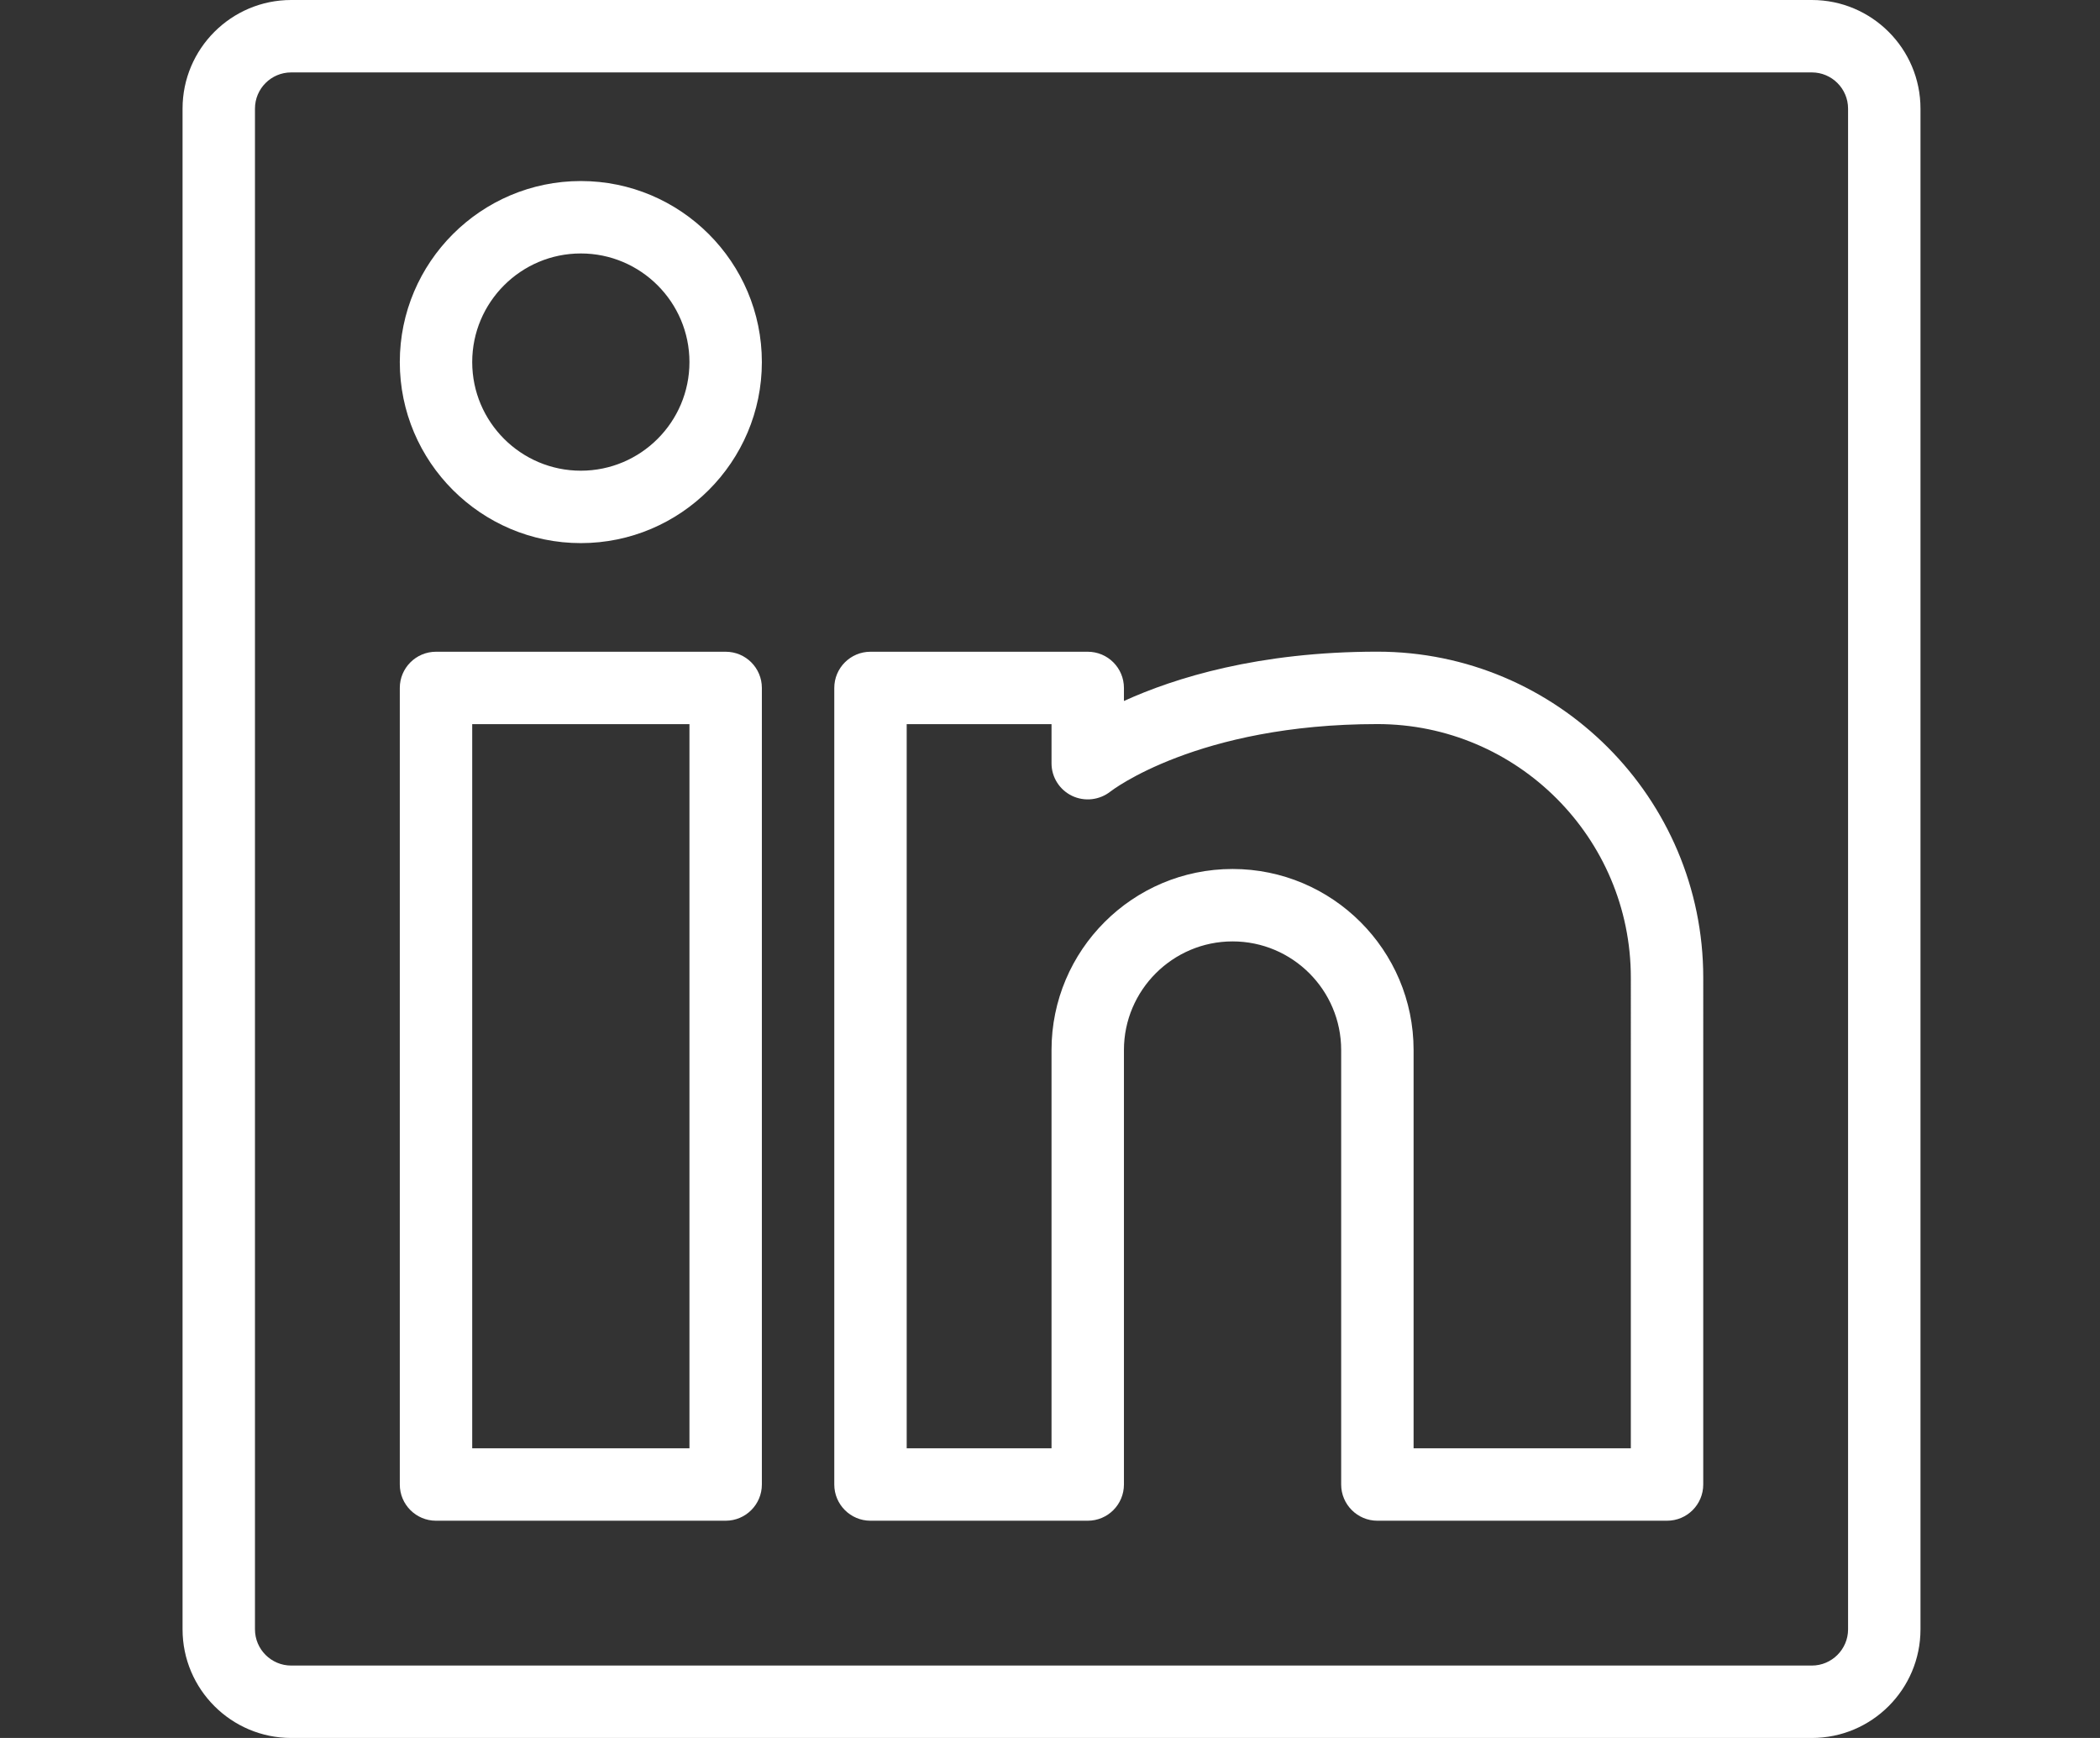
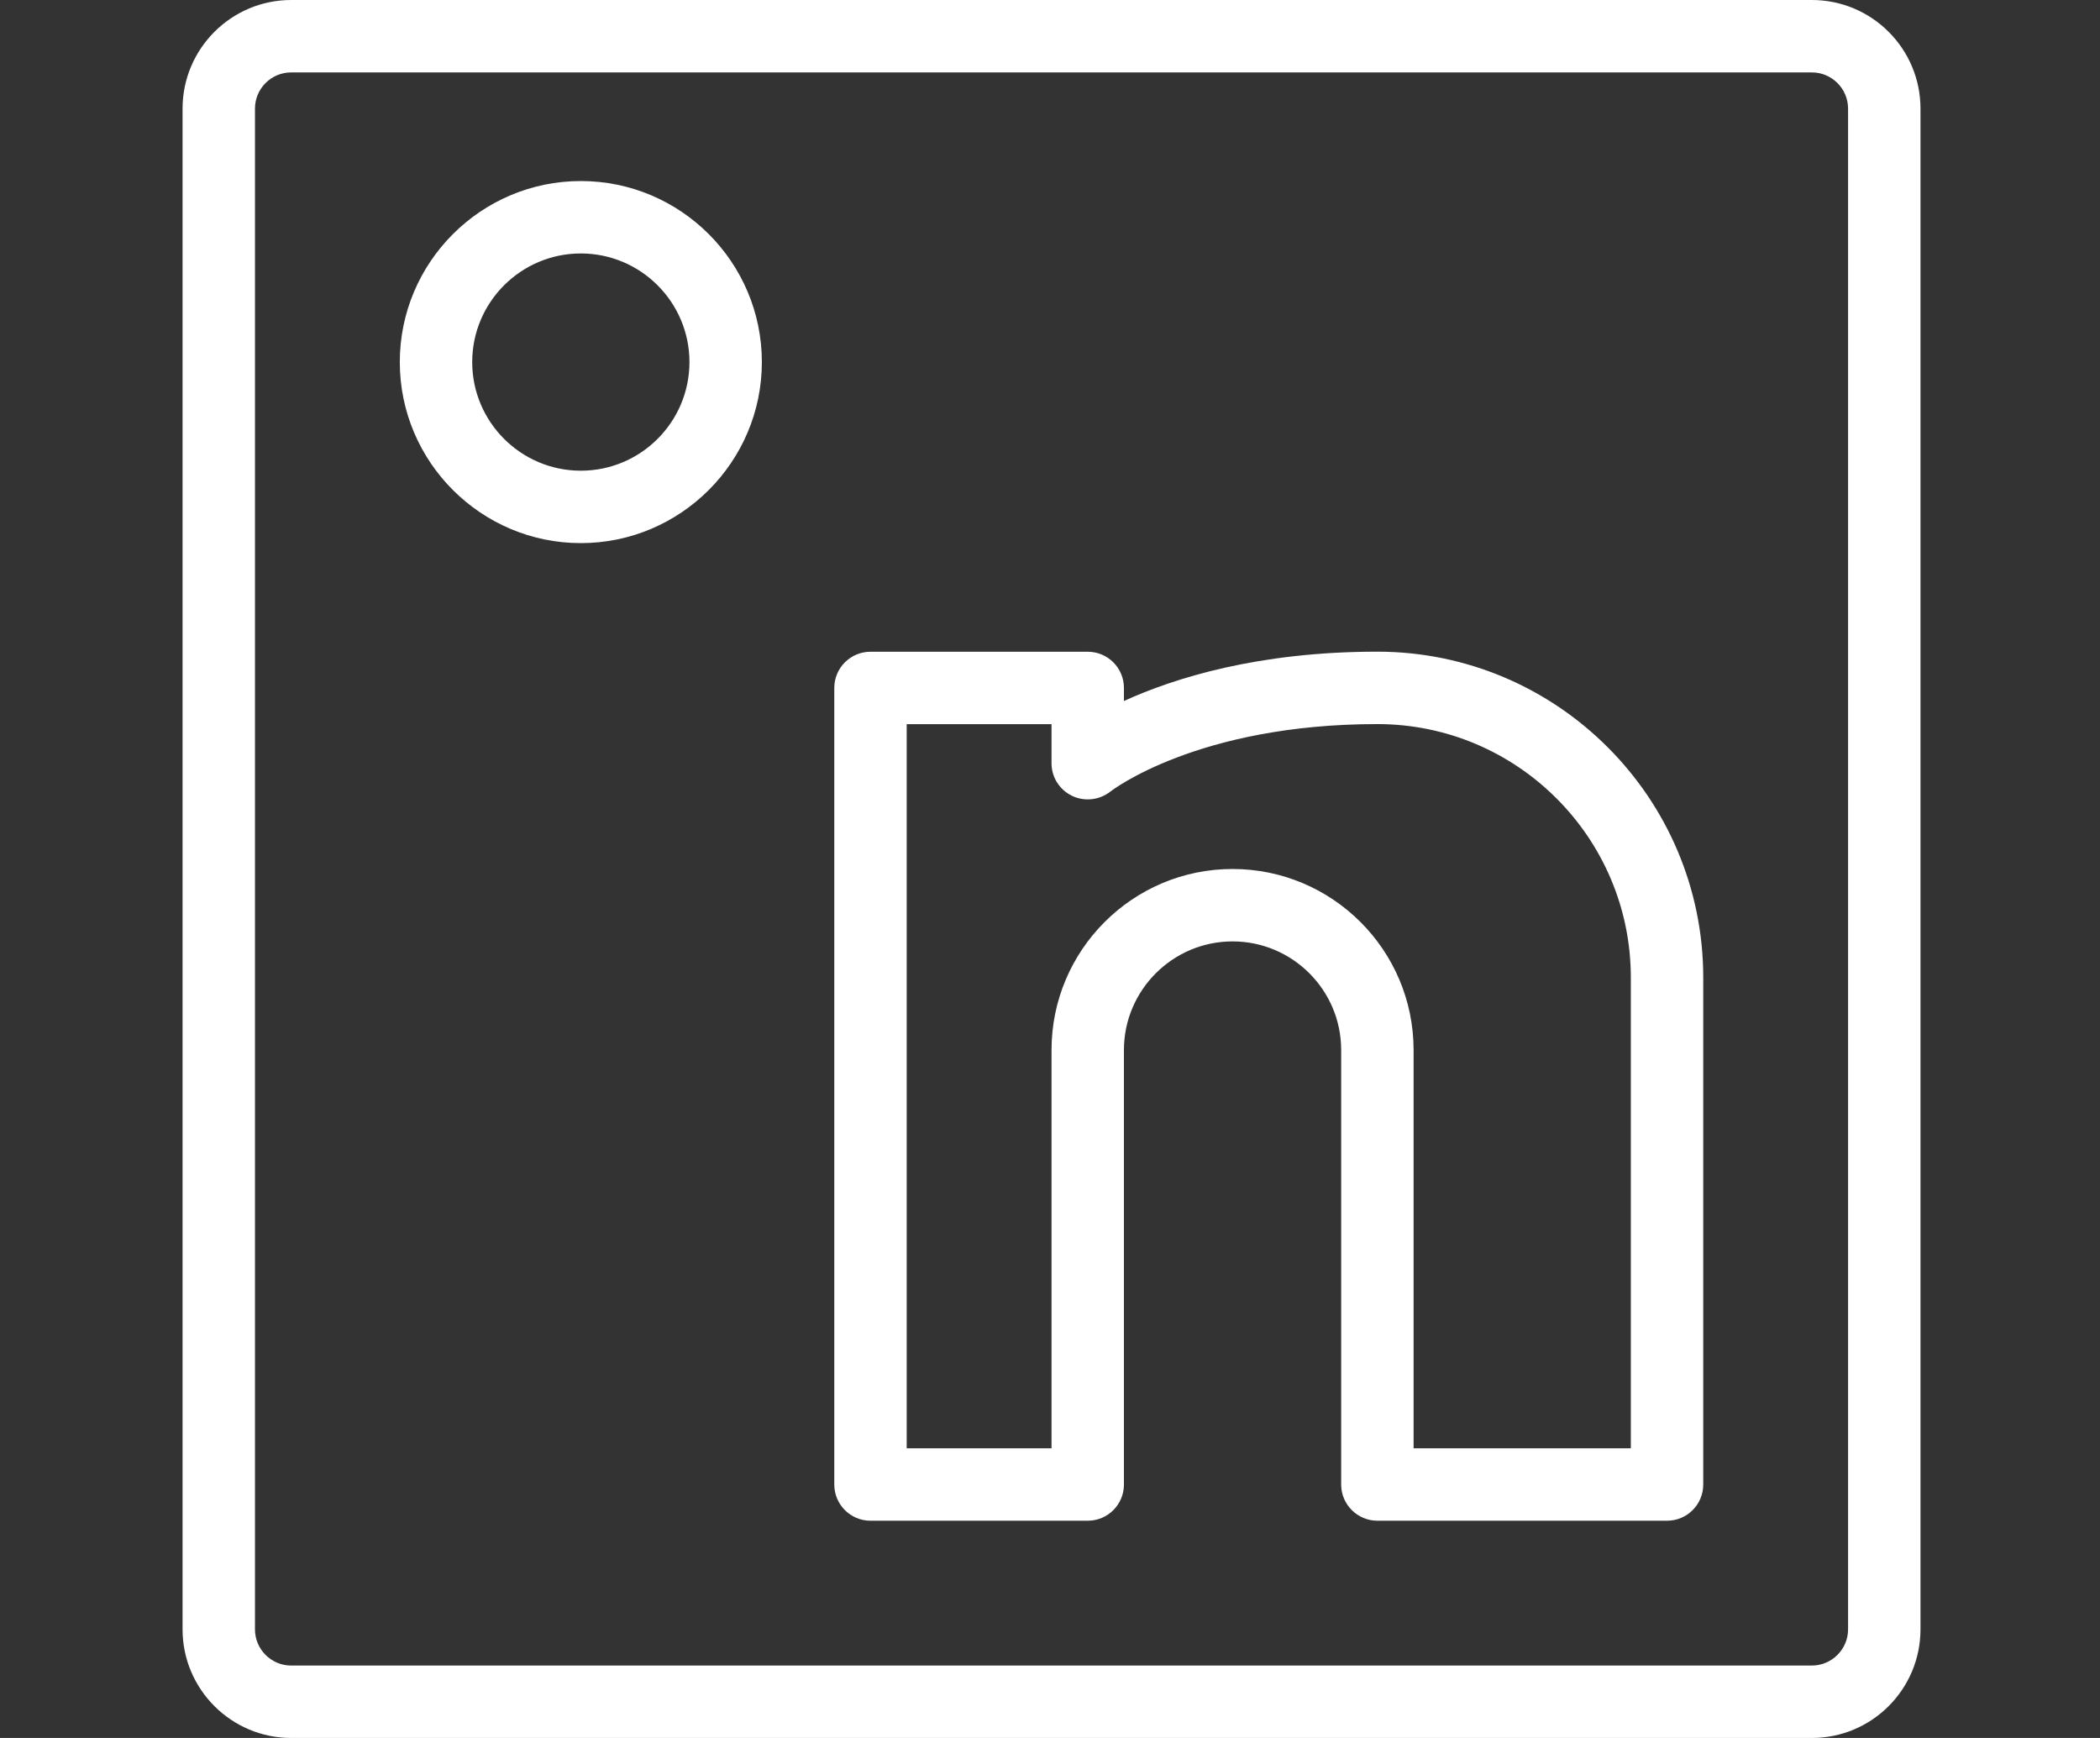
<svg xmlns="http://www.w3.org/2000/svg" version="1.1" id="Layer_1" x="0px" y="0px" width="58px" height="48px" viewBox="0 0 58 48" enable-background="new 0 0 58 48" xml:space="preserve">
  <rect x="0" y="0" width="58" height="48" fill="#333333" stroke="none" />
  <g id="icomoon-ignore">
    <line fill="#FFFFFF" stroke="#449FDB" x1="0" y1="0" x2="0" y2="0" />
  </g>
  <path fill="#FFFFFF" d="M50.042,0h-42c-1.654,0-3,1.346-3,3v42c0,1.654,1.346,3,3,3h42c1.656,0,3-1.346,3-3V3  C53.042,1.346,51.698,0,50.042,0z M51.042,45c0,0.55-0.45,1-1,1h-42c-0.552,0-1-0.45-1-1V3c0-0.552,0.448-1,1-1h42  c0.55,0,1,0.448,1,1V45z" />
-   <path fill="#FFFFFF" d="M20.042,18h-8c-0.552,0-1,0.448-1,1v22c0,0.552,0.448,1,1,1h8c0.552,0,1-0.448,1-1V19  C21.042,18.448,20.596,18,20.042,18z M19.042,40h-6V20h6V40z" />
  <path fill="#FFFFFF" d="M16.042,5c-2.756,0-5,2.244-5,5s2.244,5,5,5s5-2.244,5-5S18.8,5,16.042,5z M16.042,13c-1.654,0-3-1.346-3-3  s1.346-3,3-3s3,1.346,3,3S17.698,13,16.042,13z" />
  <path fill="#FFFFFF" d="M38.042,17.998c-3.286,0-5.599,0.724-7,1.362V19c0-0.552-0.446-1-1-1h-6c-0.552,0-1,0.448-1,1v22  c0,0.552,0.448,1,1,1h6c0.554,0,1-0.448,1-1V29c0-1.654,1.349-3,3-3c1.656,0,3,1.346,3,3v12c0,0.552,0.45,1,1,1h8  c0.554,0,1-0.448,1-1V27C47.042,22.038,43.006,17.998,38.042,17.998z M45.042,40h-6V29c0-2.758-2.242-5-5-5s-5,2.242-5,5v11h-4V20h4  v1.082c0,0.384,0.222,0.732,0.567,0.898c0.347,0.166,0.759,0.118,1.061-0.12c0.023-0.018,2.398-1.862,7.372-1.862  c3.86,0,7,3.14,7,7.002V40z" />
</svg>